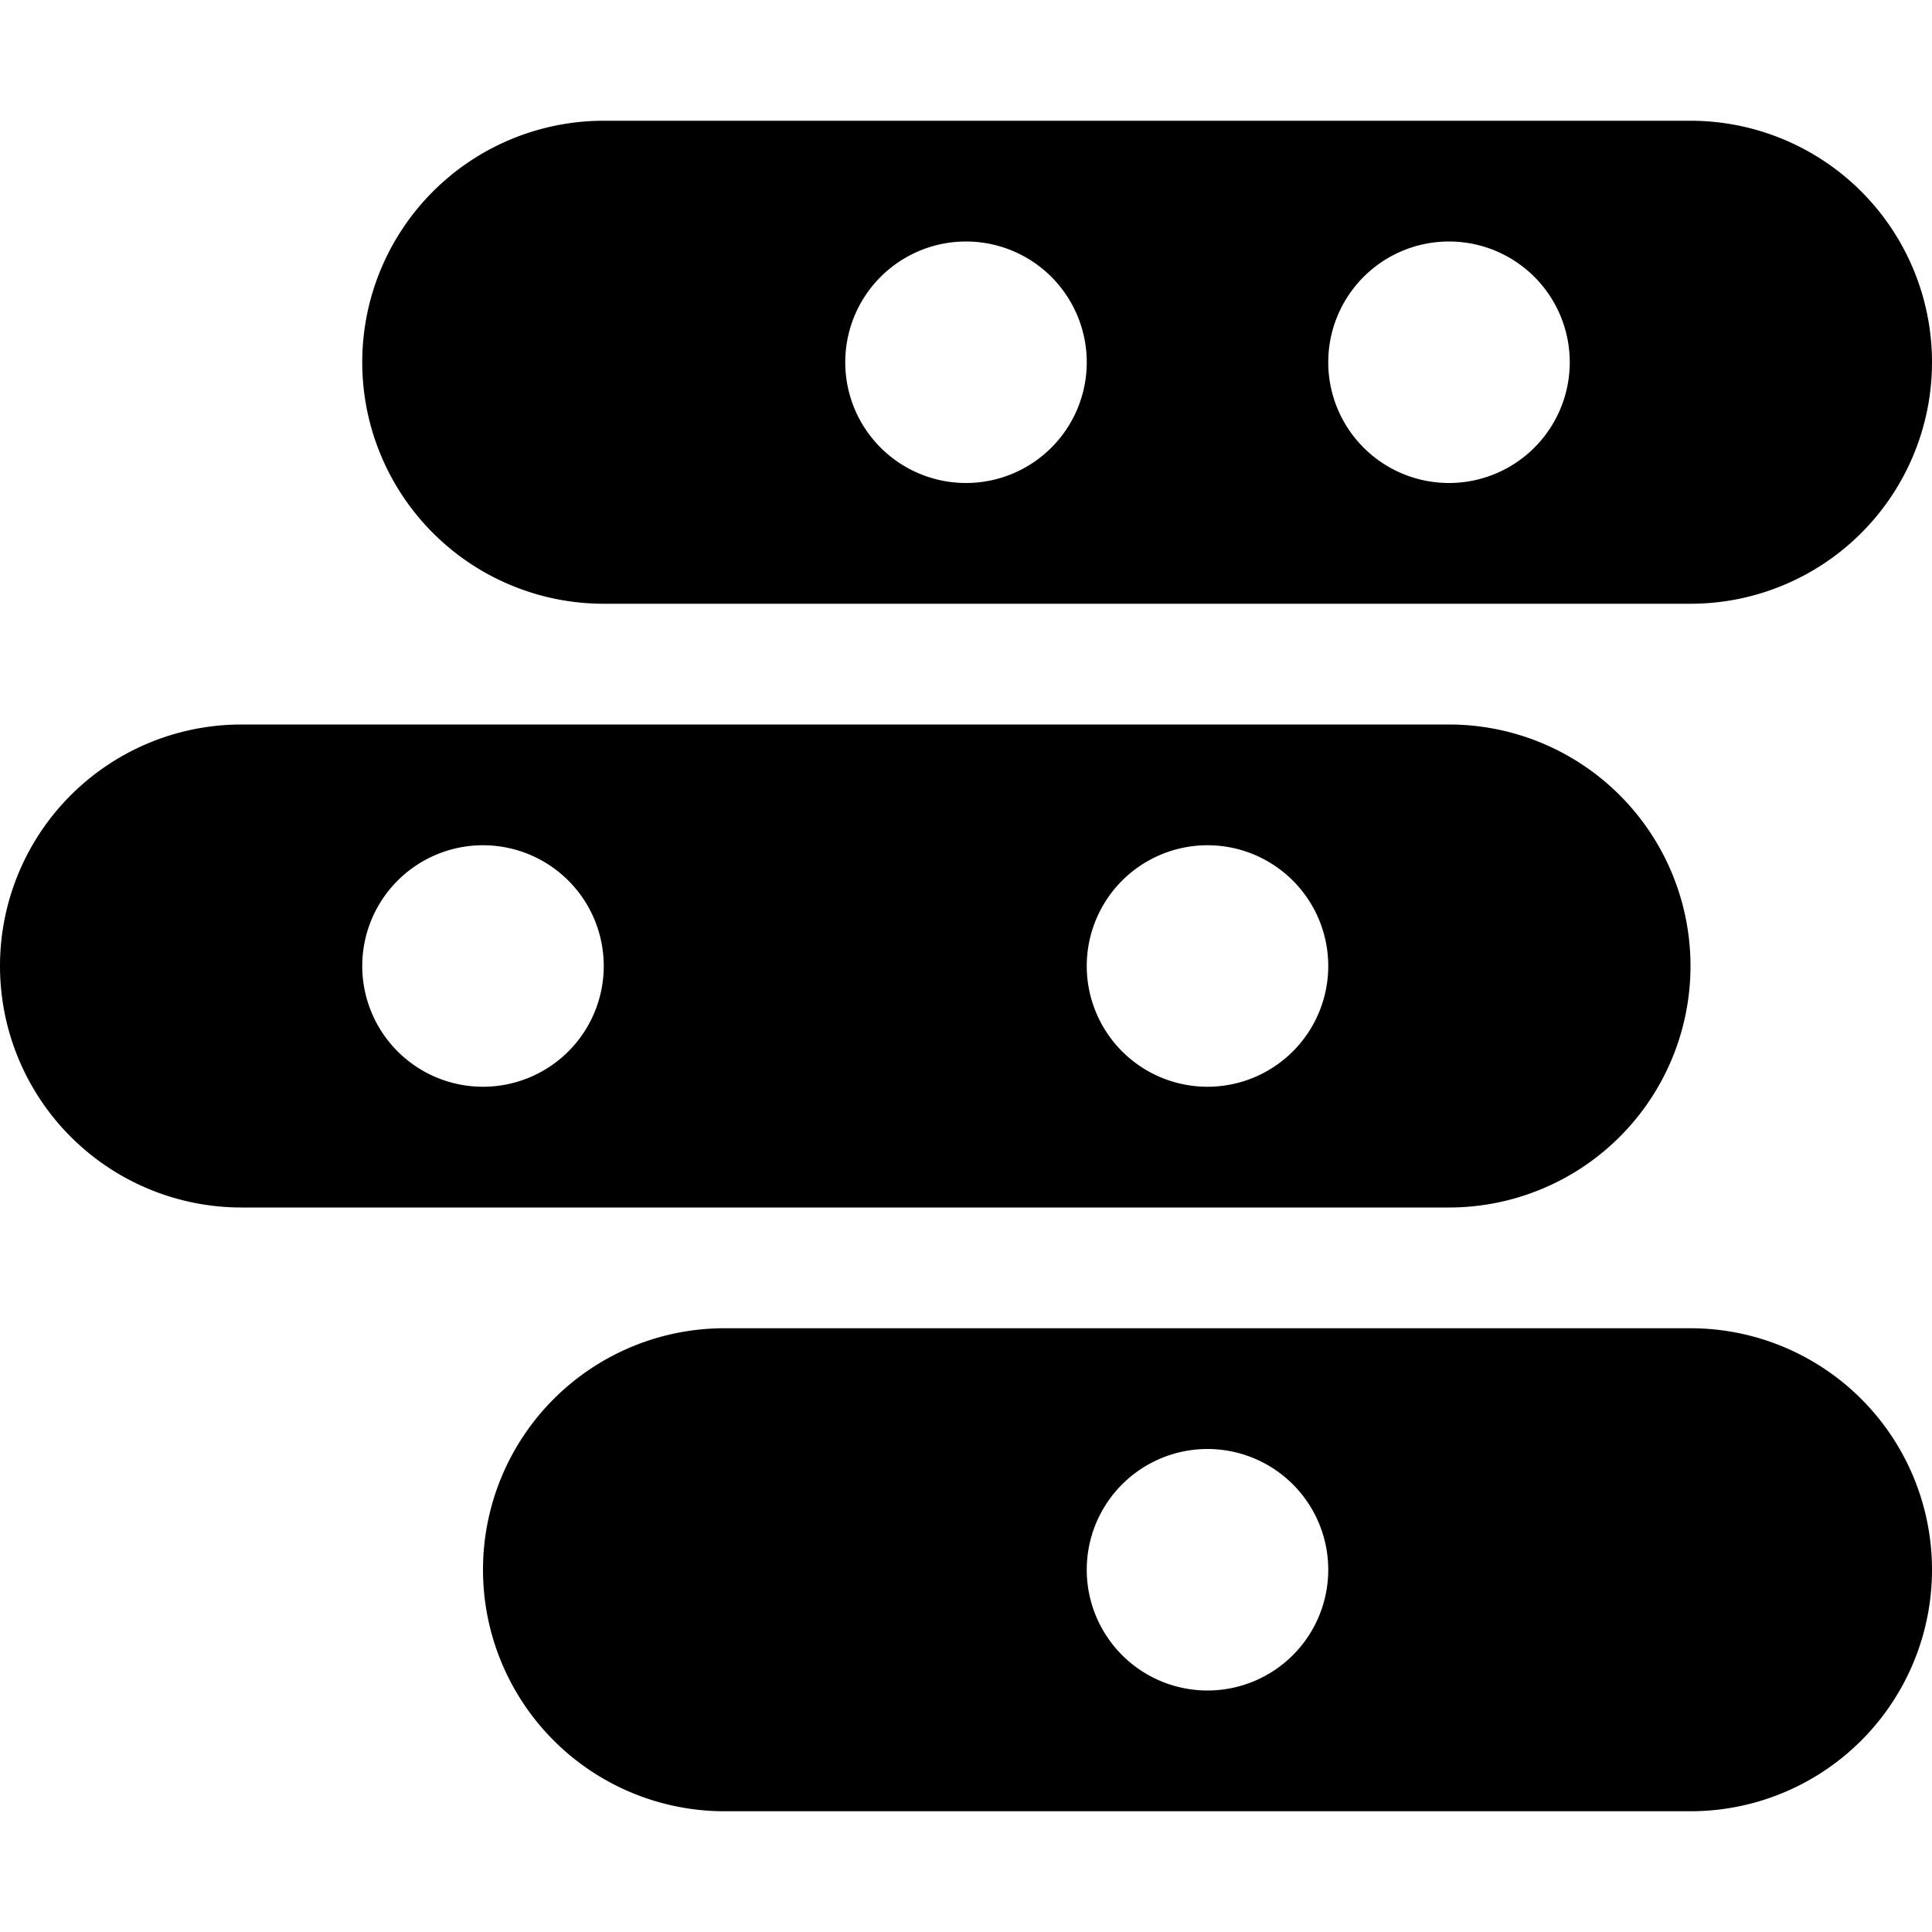
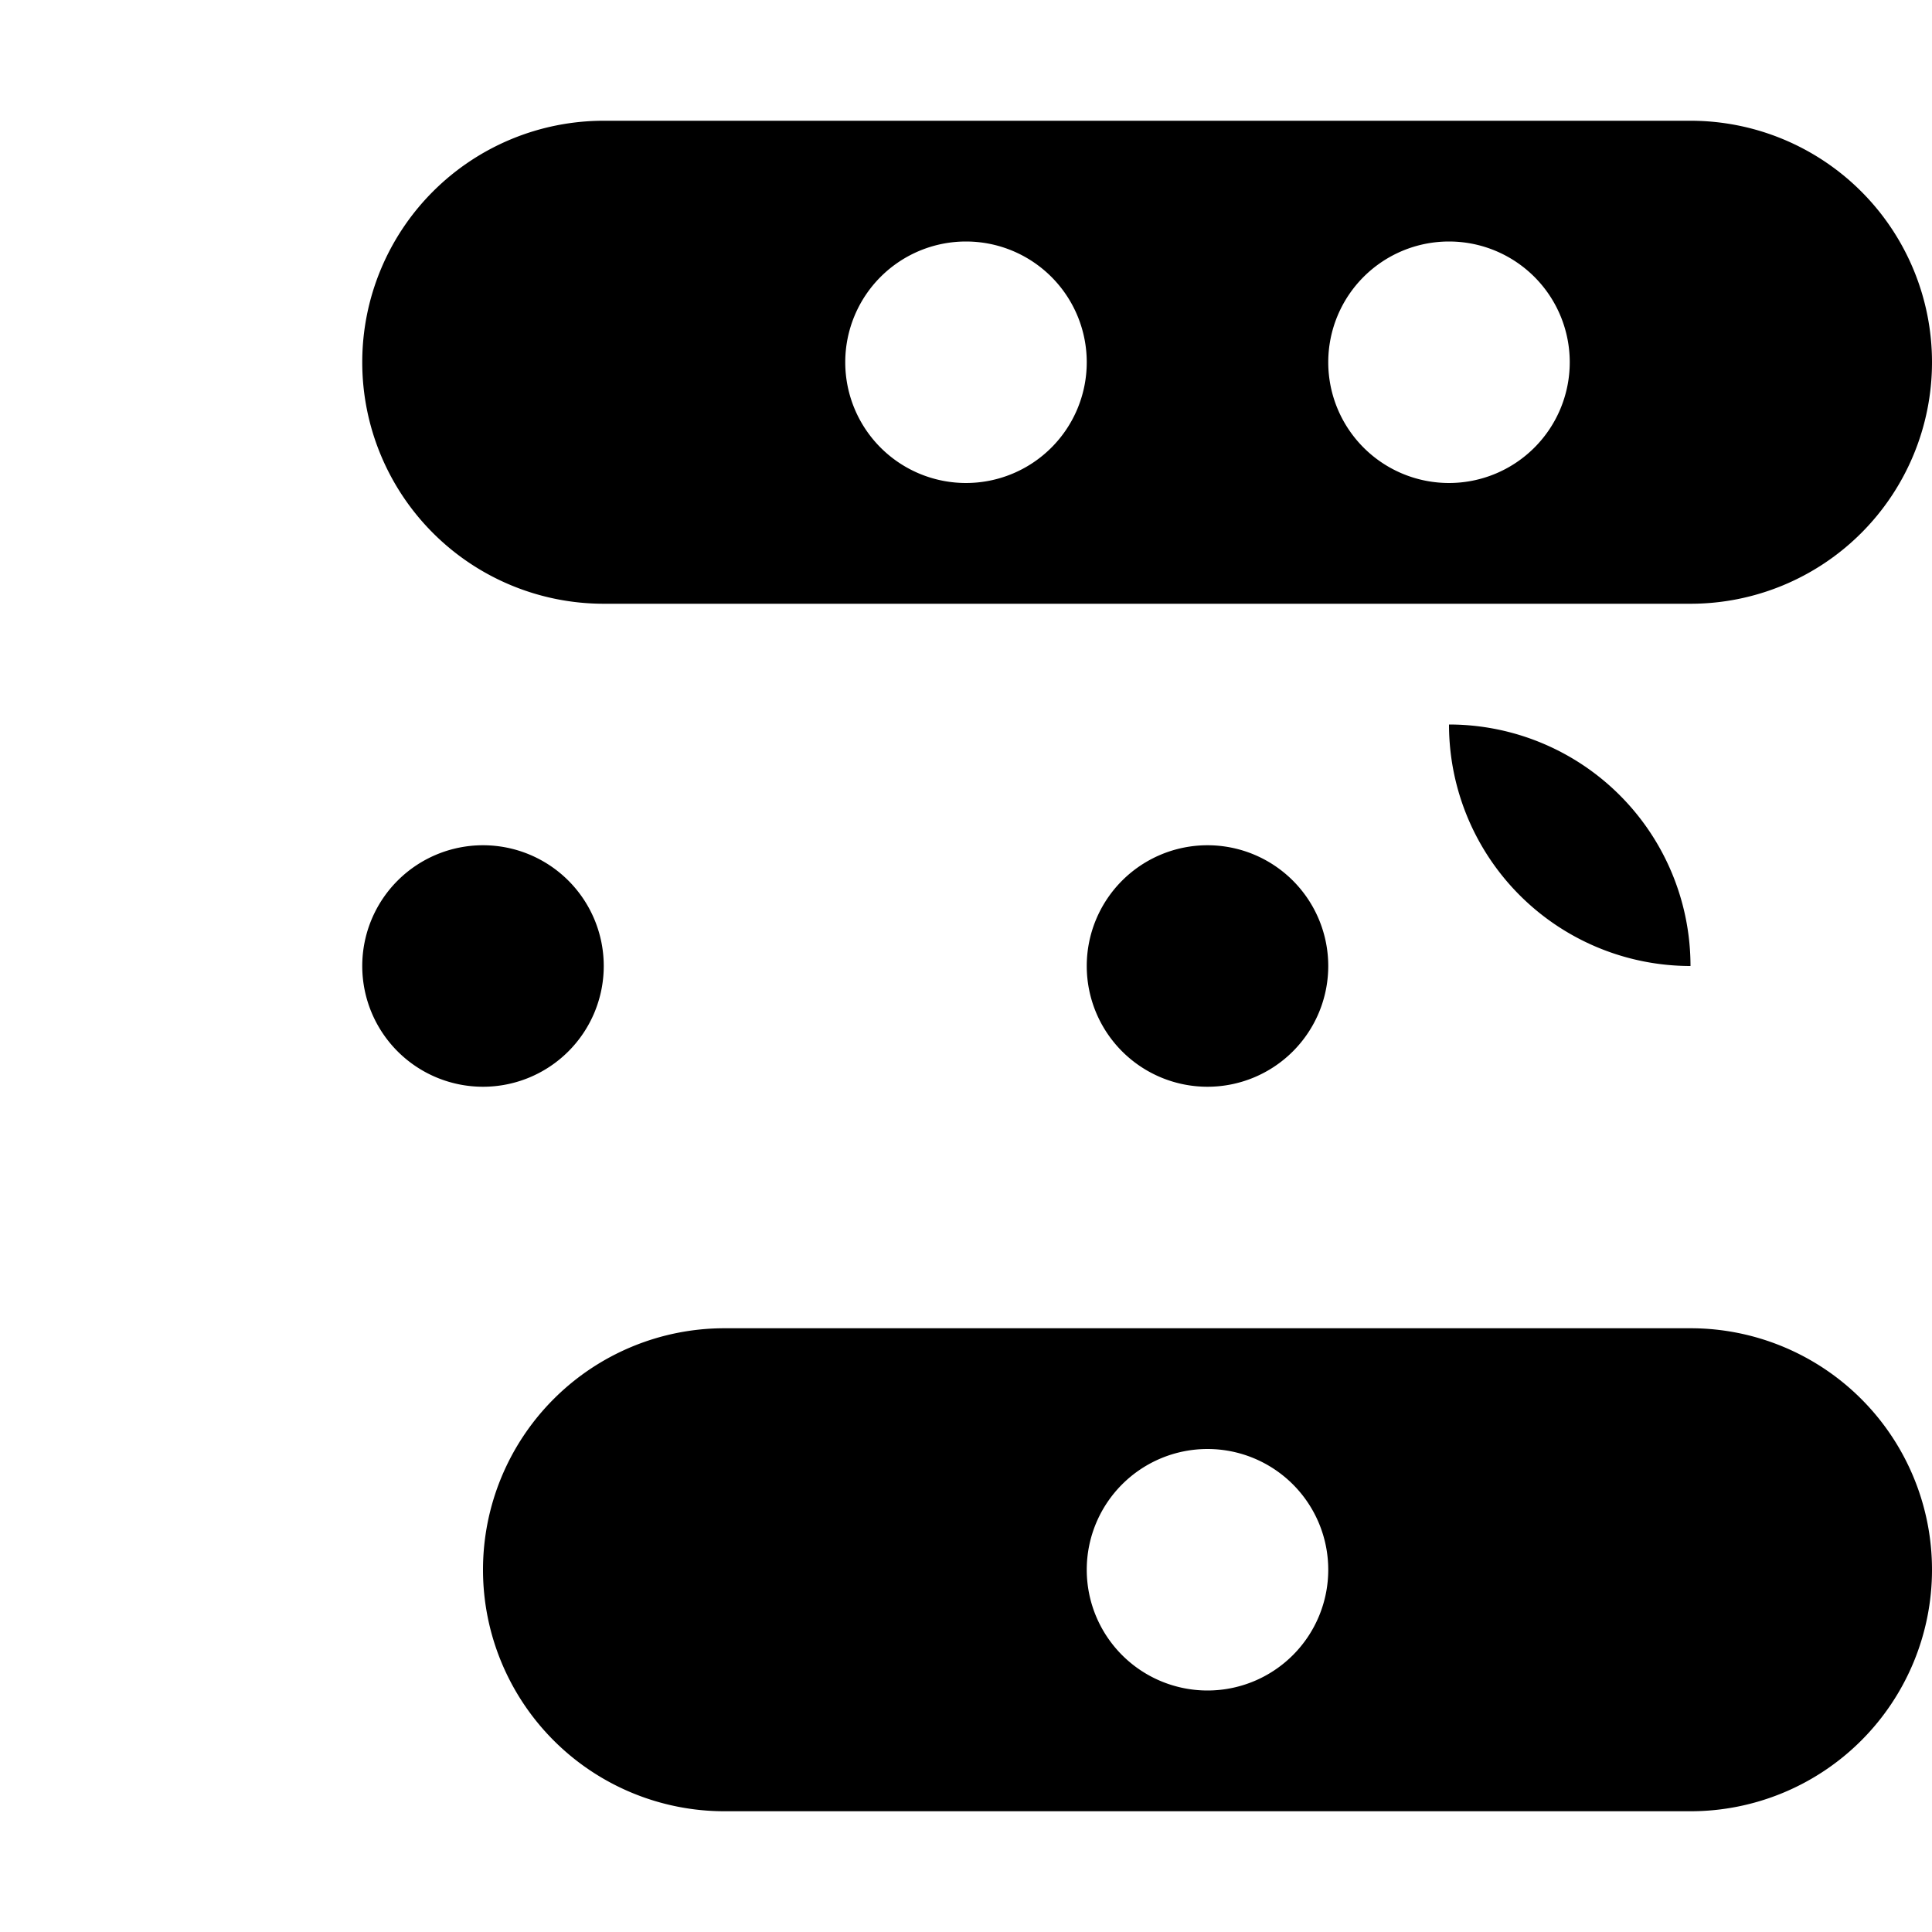
<svg xmlns="http://www.w3.org/2000/svg" id="Layer_1" data-name="Layer 1" width="16" height="16" viewBox="0 0 16 16">
  <title>LUIicons</title>
-   <path d="M5,5h9a2,2,0,0,0,0-4H5A2,2,0,0,0,5,5Zm7-3a1,1,0,1,1-1,1A1,1,0,0,1,12,2ZM8,2A1,1,0,1,1,7,3,1,1,0,0,1,8,2Zm6,6a2,2,0,0,0-2-2H2a2,2,0,1,0,0,4H12A2,2,0,0,0,14,8ZM4,9A1,1,0,1,1,5,8,1,1,0,0,1,4,9Zm6,0a1,1,0,1,1,1-1A1,1,0,0,1,10,9Zm4,2H6a2,2,0,0,0,0,4h8a2,2,0,0,0,0-4Zm-4,3a1,1,0,1,1,1-1A1,1,0,0,1,10,14Z" />
+   <path d="M5,5h9a2,2,0,0,0,0-4H5A2,2,0,0,0,5,5Zm7-3a1,1,0,1,1-1,1A1,1,0,0,1,12,2ZM8,2A1,1,0,1,1,7,3,1,1,0,0,1,8,2Zm6,6a2,2,0,0,0-2-2H2H12A2,2,0,0,0,14,8ZM4,9A1,1,0,1,1,5,8,1,1,0,0,1,4,9Zm6,0a1,1,0,1,1,1-1A1,1,0,0,1,10,9Zm4,2H6a2,2,0,0,0,0,4h8a2,2,0,0,0,0-4Zm-4,3a1,1,0,1,1,1-1A1,1,0,0,1,10,14Z" />
</svg>